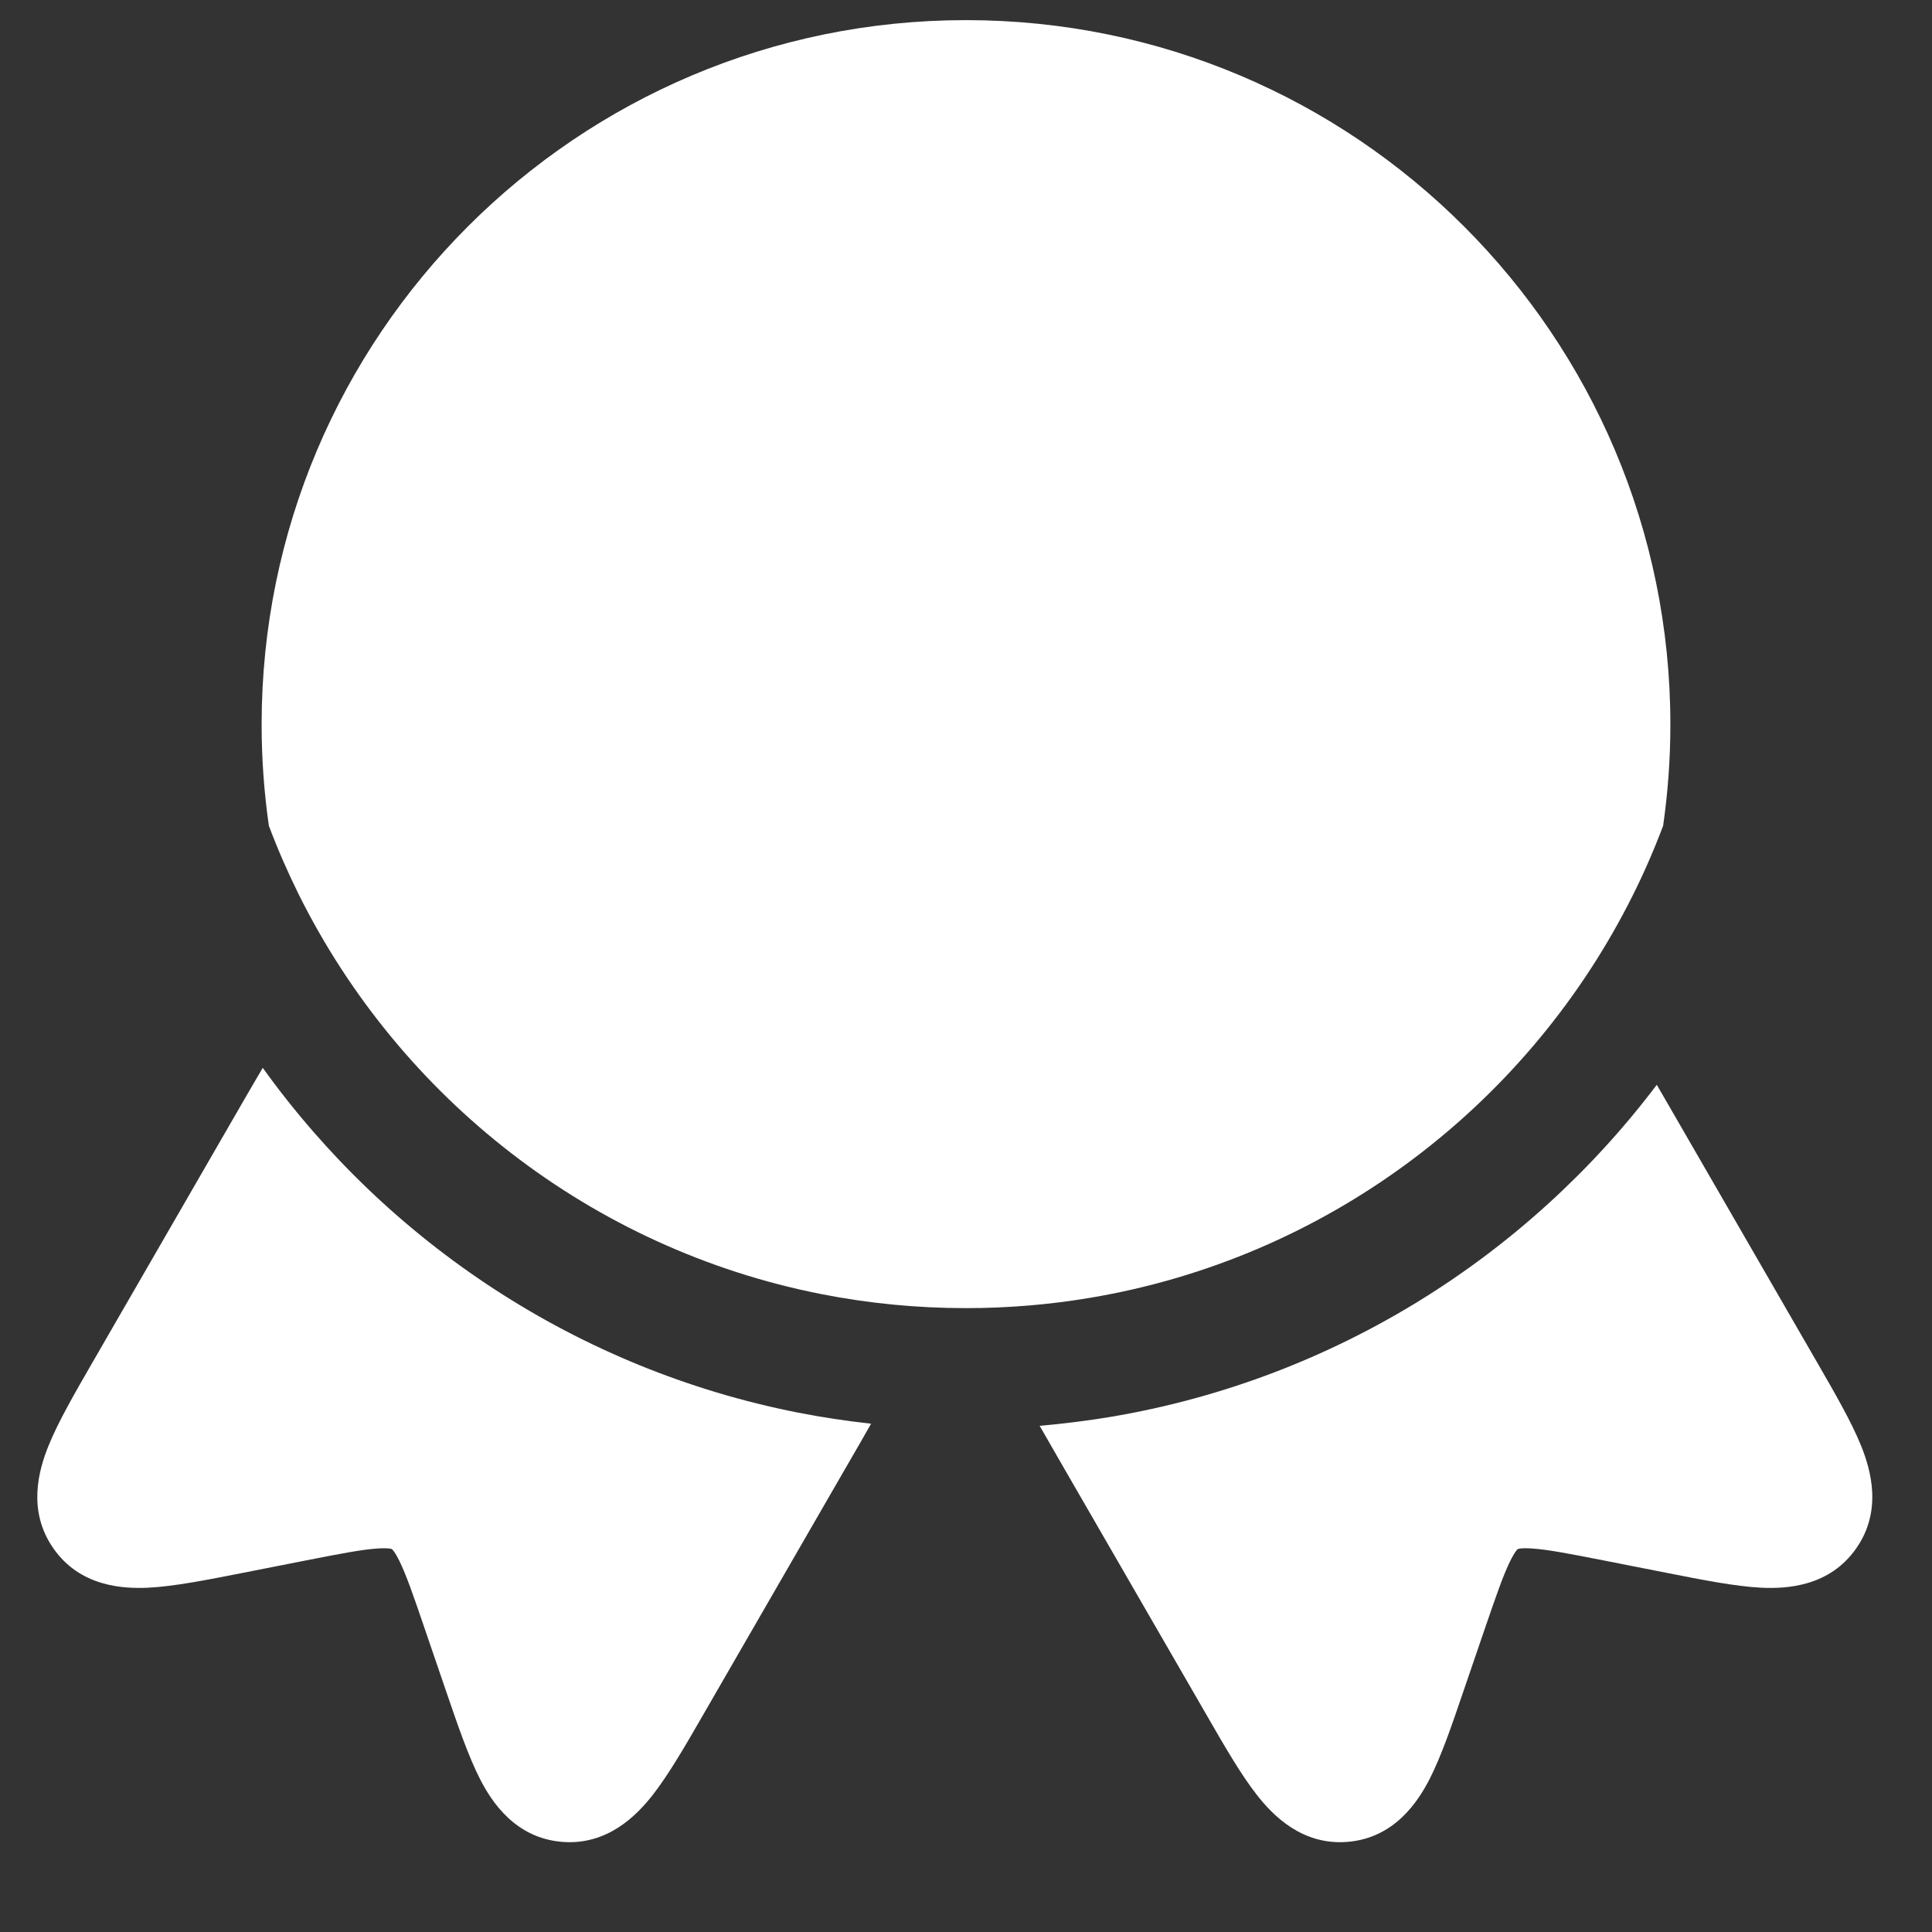
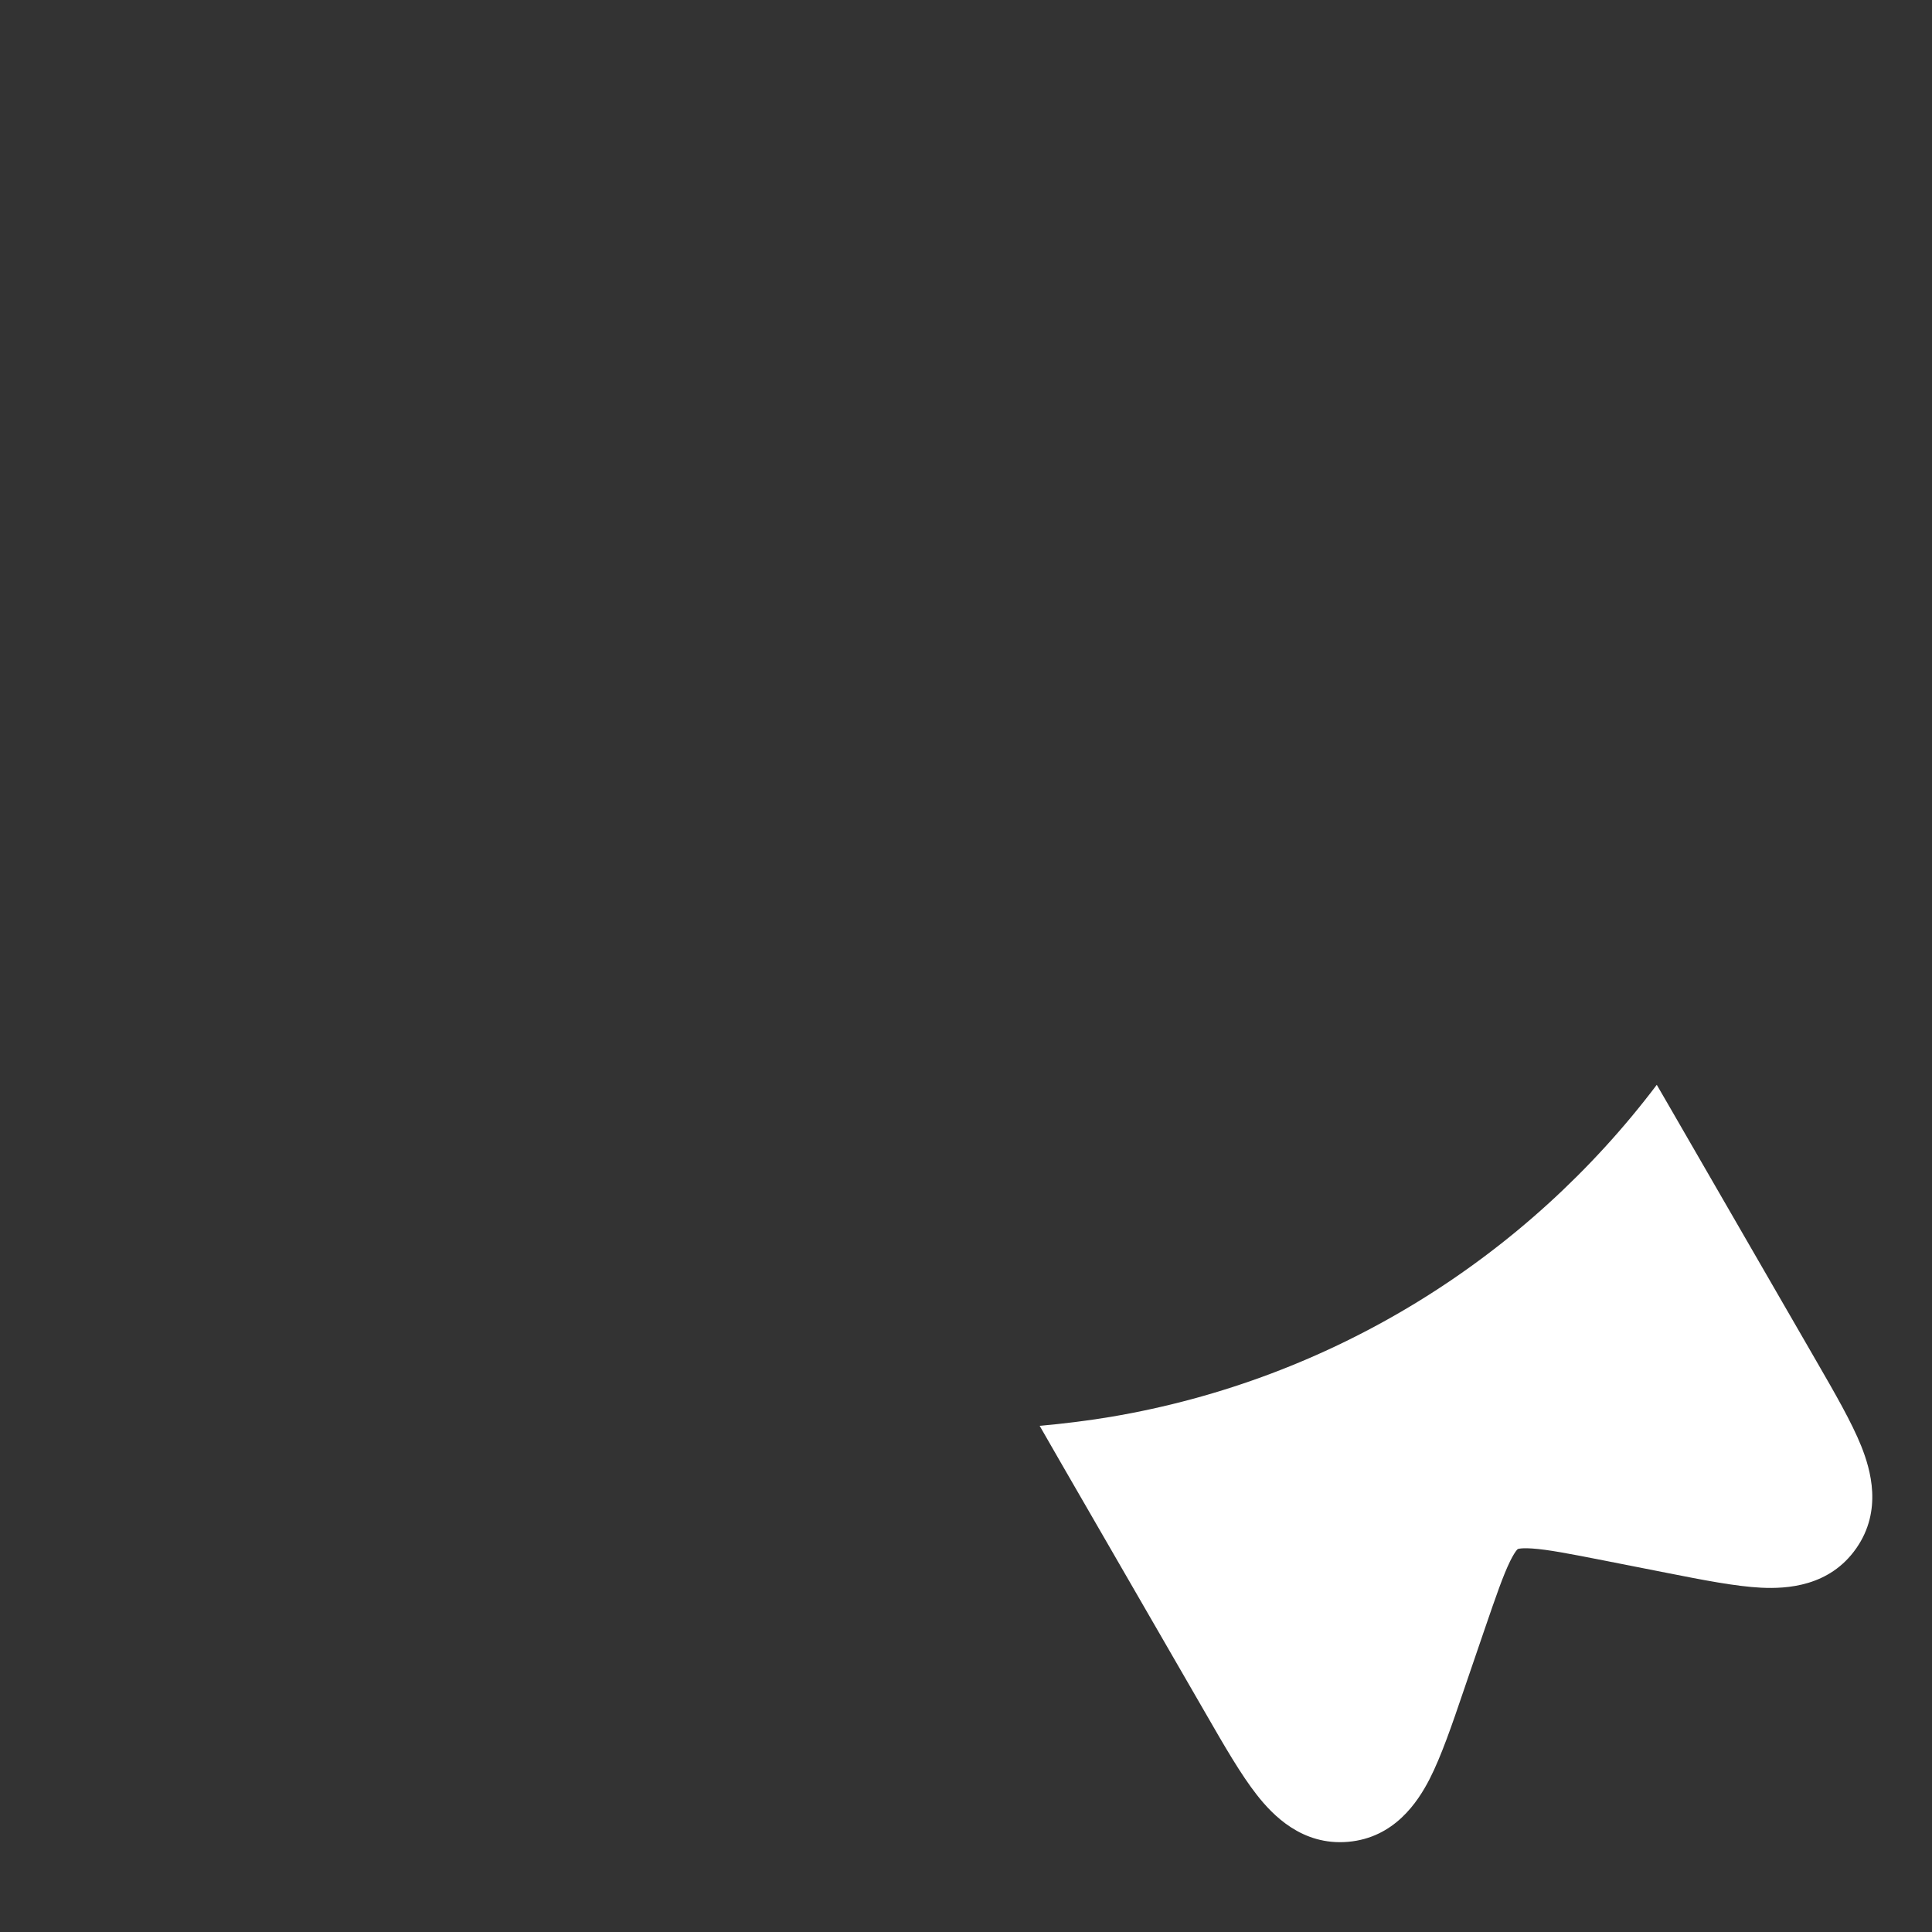
<svg xmlns="http://www.w3.org/2000/svg" width="24" height="24" viewBox="0 0 24 24" fill="none">
  <rect x="0" y="0" width="24" height="24" fill="#333333" stroke="none" />
-   <path d="M12 0.25C7.167 0.25 3.25 4.168 3.25 9C3.25 9.427 3.281 9.847 3.34 10.258C3.448 10.546 3.571 10.827 3.706 11.101C4.963 13.636 7.346 15.512 10.199 16.075C10.781 16.19 11.383 16.25 12 16.25C12.528 16.25 13.044 16.206 13.547 16.121C16.459 15.631 18.913 13.778 20.224 11.238C20.388 10.922 20.533 10.595 20.66 10.258C20.719 9.847 20.75 9.427 20.75 9C20.75 4.168 16.832 0.25 12 0.25Z" fill="white" />
  <path d="M20.581 13.476C18.962 15.618 16.559 17.136 13.796 17.601C13.506 17.649 13.212 17.686 12.915 17.712C12.999 17.859 13.092 18.02 13.192 18.194L14.982 21.293C15.207 21.684 15.415 22.045 15.614 22.298C15.809 22.547 16.174 22.929 16.745 22.88C17.323 22.83 17.613 22.383 17.758 22.102C17.904 21.817 18.038 21.425 18.181 21.004L18.442 20.241C18.587 19.818 18.674 19.568 18.759 19.394C18.798 19.315 18.825 19.276 18.84 19.258C18.847 19.249 18.852 19.245 18.852 19.245L18.853 19.244L18.855 19.243L18.858 19.242C18.858 19.242 18.864 19.239 18.875 19.238C18.898 19.234 18.945 19.23 19.033 19.236C19.227 19.249 19.487 19.299 19.925 19.385L20.717 19.541C21.153 19.627 21.559 19.707 21.879 19.723C22.195 19.738 22.727 19.71 23.059 19.234C23.387 18.765 23.238 18.257 23.121 17.964C23.001 17.665 22.792 17.304 22.567 16.914L20.722 13.719C20.674 13.635 20.627 13.554 20.581 13.476Z" fill="white" />
-   <path d="M10.821 17.686C10.513 17.652 10.208 17.606 9.908 17.547C7.181 17.009 4.826 15.44 3.264 13.265C3.175 13.415 3.082 13.577 2.981 13.751L1.155 16.914C0.93 17.304 0.721 17.665 0.601 17.964C0.483 18.257 0.335 18.765 0.663 19.234C0.994 19.71 1.527 19.738 1.843 19.723C2.162 19.707 2.568 19.627 3.005 19.541L3.796 19.385C4.235 19.299 4.495 19.249 4.688 19.236C4.776 19.23 4.824 19.234 4.847 19.238C4.858 19.239 4.864 19.242 4.864 19.242L4.867 19.243L4.87 19.245C4.87 19.245 4.875 19.249 4.882 19.258C4.897 19.276 4.924 19.315 4.963 19.394C5.048 19.568 5.135 19.818 5.279 20.241L5.54 21.004C5.684 21.425 5.818 21.817 5.964 22.102C6.108 22.383 6.399 22.83 6.977 22.88C7.547 22.929 7.913 22.547 8.108 22.298C8.306 22.045 8.515 21.684 8.74 21.293L10.529 18.194C10.636 18.01 10.733 17.841 10.821 17.686Z" fill="white" />
</svg>